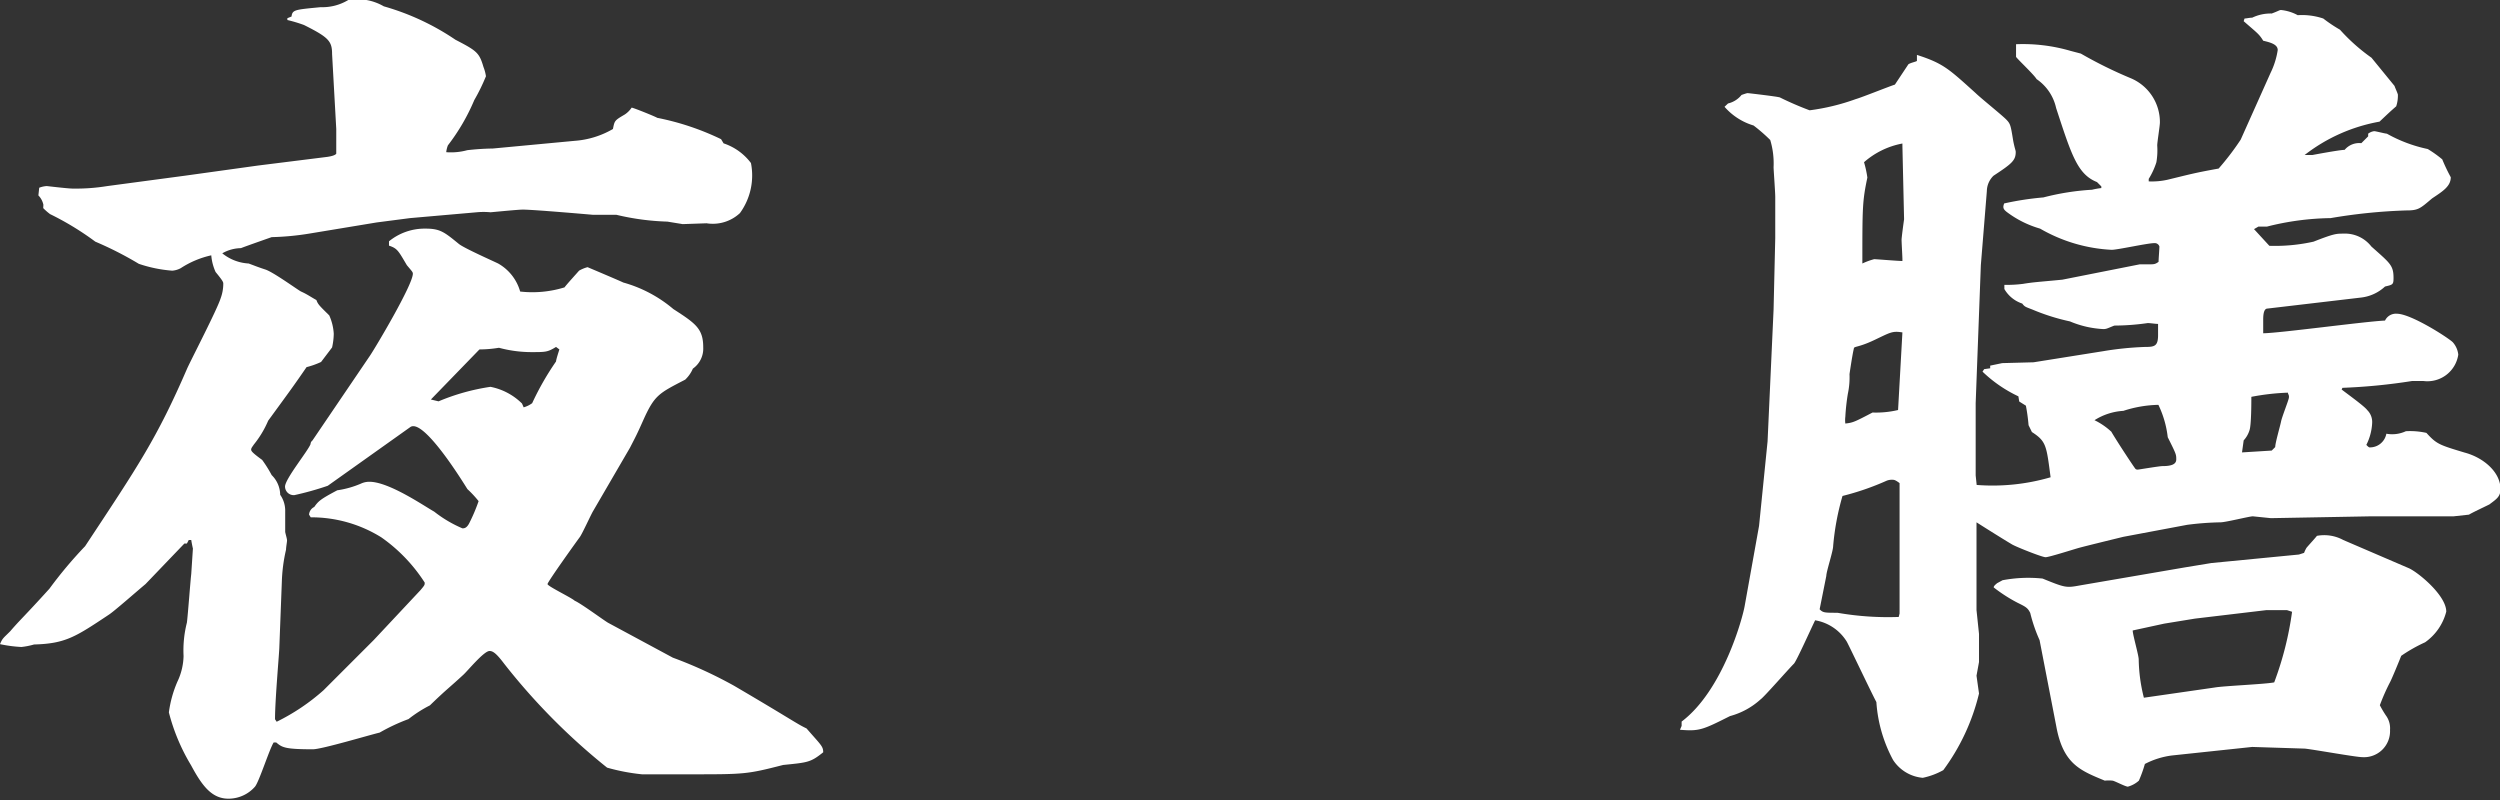
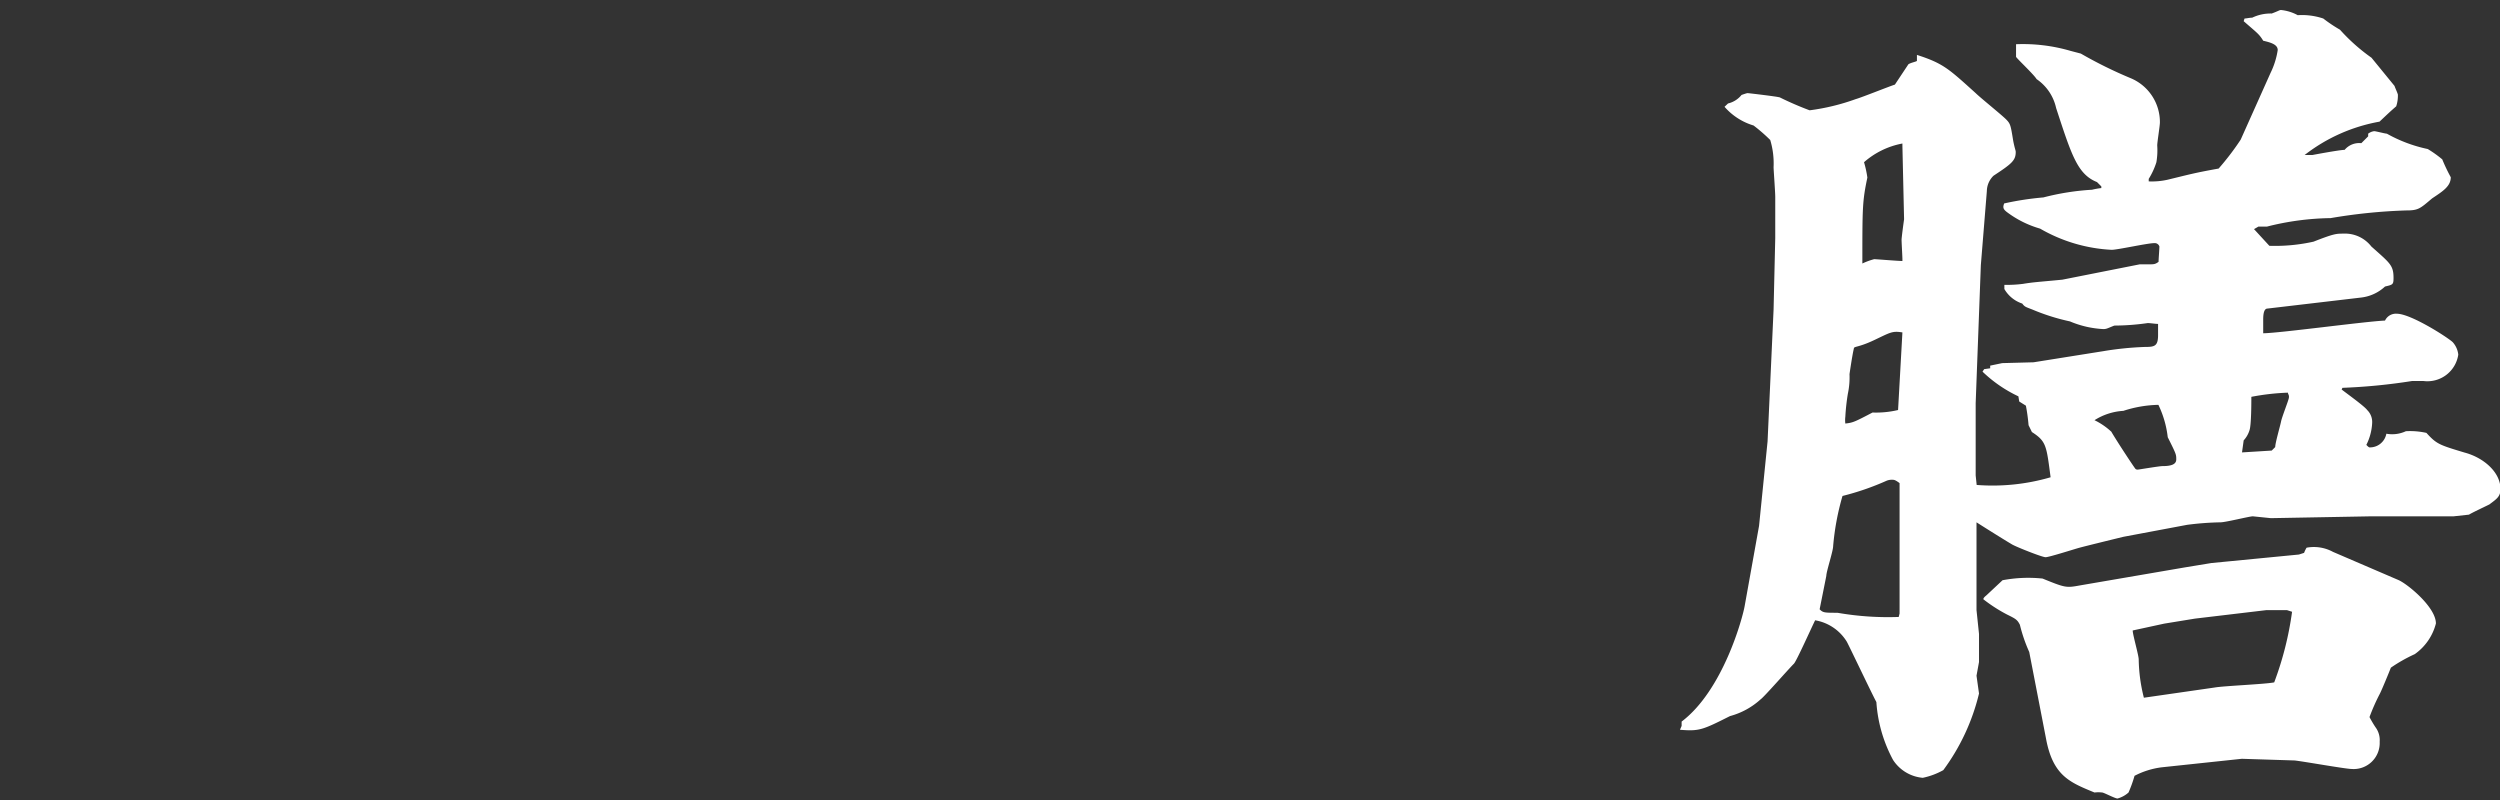
<svg xmlns="http://www.w3.org/2000/svg" viewBox="0 0 149.81 47.94">
  <rect x="0" y="0" width="149.81" height="47.94" fill="#333333" stroke="none" />
  <defs>
    <style>.cls-1{fill:#fff;}</style>
  </defs>
  <g id="レイヤー_2" data-name="レイヤー 2">
    <g id="文字">
-       <path class="cls-1" d="M2.6,12.27a1.13,1.13,0,0,0-.3-.56l.05-.46a1.46,1.46,0,0,1,.46-.1s1.27.15,1.53.15a11.63,11.63,0,0,0,2.09-.15l4.64-.62,4.39-.61,4.08-.51s.51-.05.61-.2V7.73L19.9,3.24c0-.77-.2-1-1.68-1.74a8.35,8.35,0,0,0-1-.3V1.09l.25-.1c.05-.41.2-.41,1.74-.56A3,3,0,0,0,20.87,0,3.16,3.16,0,0,1,23,.38a14.9,14.9,0,0,1,4.29,2c1.27.66,1.43.77,1.68,1.63a2.46,2.46,0,0,1,.15.56A11.73,11.73,0,0,1,28.42,6a12.19,12.19,0,0,1-1.58,2.71,1.6,1.6,0,0,0-.1.41A3.71,3.71,0,0,0,28,9a14.93,14.93,0,0,1,1.53-.1l4.9-.46a5.32,5.32,0,0,0,2.3-.71c.1-.51.1-.51.71-.87a1.46,1.46,0,0,0,.41-.41c.1,0,1.48.56,1.53.61a15.84,15.84,0,0,1,3.83,1.28l.15.25A3.39,3.39,0,0,1,45,9.77a3.84,3.84,0,0,1-.66,3,2.38,2.38,0,0,1-2,.61l-1.43.05-.92-.15a14.91,14.91,0,0,1-3.06-.41H35.51s-3.52-.31-4.18-.31c-.31,0-1.89.16-1.94.16a4.49,4.49,0,0,0-.82,0l-4,.35-2,.26L18.52,14a16.08,16.08,0,0,1-2.24.21s-1.74.61-1.84.66a2.3,2.3,0,0,0-1.12.31,2.75,2.75,0,0,0,1.58.61c.41.15.51.2,1,.36s1.94,1.22,2.14,1.32c.36.16.56.31.92.51.1.26.15.31.77.92A3.11,3.11,0,0,1,20,20a4,4,0,0,1-.1.82l-.66.87a4.82,4.82,0,0,1-.87.31c-.77,1.12-.92,1.32-2.3,3.21a6,6,0,0,1-.86,1.43c-.06.1-.16.2-.16.3s.1.21.66.62a7.56,7.56,0,0,1,.57.91,1.68,1.68,0,0,1,.51,1.18,1.65,1.65,0,0,1,.3,1v1.22c0,.05.11.41.11.51s-.06.41-.06.56a9.72,9.72,0,0,0-.25,1.89l-.15,3.93c0,.31-.26,3.17-.26,4.34l.1.15a12.53,12.53,0,0,0,2.81-1.89l3-3,2.81-3c.25-.3.25-.3.25-.45a9.69,9.69,0,0,0-2.6-2.71A7.93,7.93,0,0,0,18.62,31l-.1-.16a.55.55,0,0,1,.31-.46c.25-.35.36-.46,1.38-1a5.56,5.56,0,0,0,1.42-.4,1.17,1.17,0,0,1,.51-.11c1.18,0,3.32,1.48,3.88,1.79a7.38,7.38,0,0,0,1.69,1c.1,0,.25,0,.41-.31a10.46,10.46,0,0,0,.56-1.32,6.5,6.5,0,0,0-.67-.72c-.1-.15-2.6-4.28-3.42-3.72l-4.95,3.52a18,18,0,0,1-2,.56.52.52,0,0,1-.56-.51c0-.46,1.38-2.14,1.53-2.55a.27.27,0,0,1,.11-.21l3.46-5.1c.31-.46,2.56-4.23,2.56-4.9,0-.1-.06-.15-.36-.51-.51-.86-.56-1-1.07-1.17v-.26a3.38,3.38,0,0,1,2.19-.76c.87,0,1.12.2,2,.92.31.25,2,1,2.35,1.17a2.8,2.8,0,0,1,1.32,1.68,6.52,6.52,0,0,0,2.66-.25c.1-.15.76-.87.87-1a2,2,0,0,1,.51-.21s1.94.82,2.14.92a7.94,7.94,0,0,1,3,1.59c1.33.86,1.79,1.17,1.79,2.29a1.47,1.47,0,0,1-.62,1.28,2,2,0,0,1-.46.66c-1.58.82-1.83.92-2.5,2.4-.41.92-.46,1-.81,1.68l-2.2,3.78c-.15.25-.66,1.38-.81,1.58S32.81,34.87,32.81,35s1.43.81,1.63,1c.36.15,1.74,1.17,2,1.32l3.88,2.09A26,26,0,0,1,44,41.1c3.41,2,3.77,2.29,4.33,2.55.87,1,1,1.07,1,1.43-.76.61-.92.61-2.4.76-2.19.56-2.29.56-5.61.56H38.47A12.07,12.07,0,0,1,36.38,46a37.88,37.88,0,0,1-6.17-6.23c-.46-.61-.67-.76-.87-.76C29,39,28,40.23,27.76,40.44c-.82.76-1,.86-2,1.83a7.6,7.6,0,0,0-1.28.82,11.37,11.37,0,0,0-1.73.81c-.67.16-3.47,1-4,1-1.69,0-1.84-.11-2.2-.41l-.15,0c-.26.41-.87,2.35-1.12,2.65a2.11,2.11,0,0,1-1.59.72c-1,0-1.58-.77-2.24-2a11.77,11.77,0,0,1-1.33-3.17,6.85,6.85,0,0,1,.51-1.84A3.76,3.76,0,0,0,11,39.31a6.74,6.74,0,0,1,.2-2c.06-.46.21-2.5.26-2.91l.1-1.53s-.05-.2-.1-.51h-.15l-.11.21-.15,0L8.72,35c-.61.51-1.88,1.63-2.19,1.83-2,1.33-2.6,1.74-4.49,1.79a4.36,4.36,0,0,1-.76.15A8.07,8.07,0,0,1,0,38.6c.15-.36.2-.36.61-.77.61-.71.82-.86,2.35-2.55A25.64,25.64,0,0,1,5.1,32.73c3.17-4.8,4.29-6.43,6.12-10.66.31-.67,1.79-3.52,2-4.19a2.52,2.52,0,0,0,.16-.87c0-.1,0-.15-.46-.71a3,3,0,0,1-.26-1,5.55,5.55,0,0,0-1.83.77,1.28,1.28,0,0,1-.51.15,8.12,8.12,0,0,1-2-.41,21,21,0,0,0-2.61-1.33A17.25,17.25,0,0,0,3,12.83a3.42,3.42,0,0,1-.41-.36ZM31.38,24.41a1.62,1.62,0,0,0,.51-.25,16.72,16.72,0,0,1,1.43-2.5c0-.1.15-.56.2-.72l-.2-.15c-.51.31-.61.31-1.48.31a7.5,7.5,0,0,1-1.94-.26,7.38,7.38,0,0,1-1.17.1l-2.91,3,.46.11h0a12.83,12.83,0,0,1,3.11-.87,3.69,3.69,0,0,1,1.89,1Z" />
-       <path class="cls-1" d="M100.77,43.5l0-.26c2.5-1.89,3.67-6.27,3.78-6.94l.86-4.79.51-5.06.36-7.9.1-4.29V11.81c0-.31-.1-1.63-.1-1.79a4.87,4.87,0,0,0-.2-1.63,10,10,0,0,0-1-.87,3.73,3.73,0,0,1-1.74-1.12l.21-.2a1.47,1.47,0,0,0,.81-.51s.31-.11.36-.11,1.84.21,1.94.26a19.08,19.08,0,0,0,1.78.77,13,13,0,0,0,2.76-.67c.36-.1,2-.76,2.35-.87l.81-1.22c.16-.1.46-.15.51-.2l0-.36c1.58.51,1.89.82,3.52,2.29.26.26,1.59,1.33,1.84,1.59s.26.35.41,1.27c.1.51.15.56.15.67,0,.51-.25.71-1.33,1.42a1.31,1.31,0,0,0-.4.92l-.36,4.44-.31,8.27v4.33l.06.57a12.4,12.4,0,0,0,4.43-.46c-.25-1.89-.25-2.15-1.12-2.71l-.2-.41a11.21,11.21,0,0,0-.16-1.17l-.4-.25-.05-.31a8,8,0,0,1-2.15-1.48l.1-.15.36-.05,0-.16.72-.15,1.88-.05,4.14-.66a19.06,19.06,0,0,1,2.55-.26c.56,0,.77-.05.77-.71v-.67c-.16,0-.46-.05-.62-.05a14.38,14.38,0,0,1-2,.15c-.41.16-.46.21-.66.21a5.89,5.89,0,0,1-2-.46,12.6,12.6,0,0,1-2.25-.71c-.41-.16-.46-.16-.61-.36a1.93,1.93,0,0,1-1.07-.87l0-.25a7.66,7.66,0,0,0,1.12-.06c.61-.1.77-.1,2.35-.25l4.64-.92h.51c.36,0,.41,0,.62-.15,0-.16.05-.77.05-.92a.29.29,0,0,0-.31-.2c-.41,0-2.19.4-2.55.4a9.48,9.48,0,0,1-4.29-1.27,6.1,6.1,0,0,1-2-1c-.2-.16-.25-.26-.15-.51a17.78,17.78,0,0,1,2.35-.36,15,15,0,0,1,2.91-.46,4.52,4.52,0,0,1,.56-.1v-.1l-.26-.26c-1.17-.46-1.53-1.63-2.45-4.44a2.83,2.83,0,0,0-1.17-1.73c-.15-.26-1.07-1.12-1.23-1.33l0-.76a10.19,10.19,0,0,1,3.27.4l.61.16a26,26,0,0,0,3,1.48,2.85,2.85,0,0,1,1.74,2.65c0,.2-.16,1.17-.16,1.38a4.31,4.31,0,0,1-.05,1,4.37,4.37,0,0,1-.46,1l0,.15a4.32,4.32,0,0,0,1.13-.1c1.48-.36,1.63-.41,3.06-.67a16,16,0,0,0,1.32-1.73l1.79-4A4.69,4.69,0,0,0,136.49,3c0-.35-.46-.46-.87-.56-.25-.41-.36-.46-1.17-1.17l.05-.16c.1,0,.3-.05.46-.05a2.54,2.54,0,0,1,1.17-.25c.41-.15.46-.21.56-.21a2.66,2.66,0,0,1,1,.31,4,4,0,0,1,1.53.2,8.77,8.77,0,0,0,1,.67,11.23,11.23,0,0,0,1.89,1.68l1.38,1.69c.05.15.15.35.2.51a2,2,0,0,1-.1.71c-.41.36-.46.41-1,.92a10.22,10.22,0,0,0-4.49,2l.46,0s1.63-.31,1.94-.31a1.14,1.14,0,0,1,1-.4l.41-.41,0-.16a.77.77,0,0,1,.36-.15c.1,0,.66.15.76.15a8.59,8.59,0,0,0,2.45.92,6.91,6.91,0,0,1,.87.62,10.38,10.38,0,0,0,.51,1.07c0,.56-.51.86-1.12,1.27-.72.61-.82.72-1.54.72a32.67,32.67,0,0,0-4.54.46,16.29,16.29,0,0,0-3.82.51h-.51l-.26.15.92,1a10.56,10.56,0,0,0,2.65-.25C139.86,14,140,14,140.42,14a2,2,0,0,1,1.68.77c1.12,1,1.33,1.12,1.33,1.89,0,.4-.05.4-.51.51a2.53,2.53,0,0,1-1.43.66l-5.61.66c-.21,0-.26.31-.26.67v.81c.92,0,6.12-.71,7.3-.76a.72.72,0,0,1,.71-.41c.87,0,3.22,1.53,3.37,1.73a1.33,1.33,0,0,1,.31.72,1.87,1.87,0,0,1-2.1,1.58h-.66a34.83,34.83,0,0,1-4.18.41l-.05.1c.25.2,1.37,1,1.53,1.23a1,1,0,0,1,.3.76,3.23,3.23,0,0,1-.35,1.33c.1.1.15.15.2.15a1,1,0,0,0,1-.82,1.94,1.94,0,0,0,1.17-.15,4.53,4.53,0,0,1,1.23.1c.61.67.76.72,2.29,1.18,1.13.3,2.15,1.17,2.15,2.19,0,.46-.26.61-.67.92-.2.1-1.07.51-1.22.61l-.92.1h-4.95l-6,.11L135,30.94c-.21,0-1.63.36-1.94.36a17.73,17.73,0,0,0-2,.15l-3.83.72c-.61.15-2.29.56-2.65.66s-1.79.56-2,.56-1.74-.61-2-.76-1.18-.72-2.14-1.33v5.26l.15,1.43v.51l0,1.17-.15.82.15,1.07a12.7,12.7,0,0,1-2.14,4.59,4.33,4.33,0,0,1-1.23.46,2.37,2.37,0,0,1-1.78-1.07,8.48,8.48,0,0,1-1-3.47c-.3-.56-1.68-3.47-1.78-3.63a2.77,2.77,0,0,0-1.89-1.27c-.25.51-1.12,2.45-1.27,2.6-.36.36-1.79,2-2,2.14a4.42,4.42,0,0,1-1.83,1c-1.63.82-1.84.92-3,.82Zm13.06-6.74V36.1l0-7.15c-.2-.15-.3-.2-.4-.2a.87.87,0,0,0-.36.05,15.92,15.92,0,0,1-2.66.92,15.34,15.34,0,0,0-.56,3c0,.3-.41,1.53-.41,1.79l-.4,2c.2.21.3.21,1.07.21a17.65,17.65,0,0,0,3.67.25ZM114,19.92c-.61-.1-.72,0-1.69.46s-1.22.36-1.22.51c-.1.41-.26,1.53-.26,1.53a4.71,4.71,0,0,1-.1,1.18,12.75,12.75,0,0,0-.15,1.37,1.63,1.63,0,0,0,0,.41c.46-.05.56-.1,1.63-.66a5.73,5.73,0,0,0,1.53-.15Zm0-4.39c0-.15-.05-1-.05-1.17,0,0,0-.15.15-1.22L114,8.75l0-.15a4.82,4.82,0,0,0-2.3,1.12,6.34,6.34,0,0,1,.2.92c-.3,1.43-.3,1.78-.3,5.15a4.07,4.07,0,0,1,.71-.26c.1,0,1.43.11,1.69.11Zm6,19.24a8.26,8.26,0,0,1,2.4-.1c1.37.56,1.42.56,2.24.41L130.93,34l1.58-.26,5.25-.51.31-.1a1.8,1.8,0,0,1,.15-.31c.26-.3.46-.51.62-.71a2.39,2.39,0,0,1,1.58.25l3.93,1.69c.56.25,2.24,1.63,2.24,2.6a3.22,3.22,0,0,1-1.27,1.84,9.22,9.22,0,0,0-1.43.81c-.1.26-.56,1.38-.67,1.58a12.16,12.16,0,0,0-.61,1.38,6.57,6.57,0,0,0,.36.61,1.29,1.29,0,0,1,.25.87,1.56,1.56,0,0,1-1.68,1.63c-.36,0-2.86-.45-3.42-.51l-3.16-.1-4.8.51a4.81,4.81,0,0,0-1.63.51,7.74,7.74,0,0,1-.36,1,1.63,1.63,0,0,1-.66.36c-.15,0-.82-.36-.92-.36a2,2,0,0,0-.46,0c-1.48-.61-2.5-1-2.91-3.26l-1-5.16a9.29,9.29,0,0,1-.56-1.63c-.15-.3-.25-.36-.76-.61a9.17,9.17,0,0,1-1.43-.92c0-.1.15-.2.2-.25Zm6.53-8.88c.46.77,1.38,2.15,1.43,2.2s.1.05.15.05,1.28-.21,1.48-.21c.51,0,.82-.1.82-.4s0-.31-.51-1.33a6.06,6.06,0,0,0-.56-1.94,7.17,7.17,0,0,0-2.1.36,3.62,3.62,0,0,0-1.73.56A4.07,4.07,0,0,1,126.54,25.89Zm6.17,15.31c.56-.1,3.06-.2,3.58-.31a19.45,19.45,0,0,0,1.07-4.23l-.31-.1-1.22,0-4.29.51-1.84.3-1.89.41c0,.26.36,1.48.36,1.74a9.81,9.81,0,0,0,.31,2.29ZM136.13,27l.21-.21c0-.25.3-1.27.35-1.53s.41-1.17.46-1.38-.05-.25-.05-.35a14.1,14.1,0,0,0-2.19.25c0,.31,0,1.68-.11,2a1.59,1.59,0,0,1-.35.61l-.1.72Z" />
+       <path class="cls-1" d="M100.77,43.5l0-.26c2.5-1.89,3.67-6.27,3.78-6.94l.86-4.79.51-5.06.36-7.9.1-4.29V11.81c0-.31-.1-1.63-.1-1.79a4.87,4.87,0,0,0-.2-1.63,10,10,0,0,0-1-.87,3.73,3.73,0,0,1-1.74-1.12l.21-.2a1.47,1.47,0,0,0,.81-.51s.31-.11.36-.11,1.84.21,1.94.26a19.08,19.08,0,0,0,1.78.77,13,13,0,0,0,2.76-.67c.36-.1,2-.76,2.35-.87l.81-1.22c.16-.1.46-.15.51-.2l0-.36c1.58.51,1.89.82,3.52,2.29.26.26,1.59,1.33,1.84,1.59s.26.35.41,1.27c.1.51.15.56.15.67,0,.51-.25.71-1.33,1.42a1.31,1.31,0,0,0-.4.92l-.36,4.44-.31,8.27v4.33l.06.57a12.4,12.4,0,0,0,4.43-.46c-.25-1.89-.25-2.15-1.12-2.71l-.2-.41a11.21,11.21,0,0,0-.16-1.17l-.4-.25-.05-.31a8,8,0,0,1-2.15-1.48l.1-.15.36-.05,0-.16.72-.15,1.88-.05,4.14-.66a19.06,19.06,0,0,1,2.55-.26c.56,0,.77-.05.77-.71v-.67c-.16,0-.46-.05-.62-.05a14.38,14.38,0,0,1-2,.15c-.41.16-.46.21-.66.21a5.89,5.89,0,0,1-2-.46,12.6,12.6,0,0,1-2.25-.71c-.41-.16-.46-.16-.61-.36a1.93,1.93,0,0,1-1.07-.87l0-.25a7.66,7.66,0,0,0,1.12-.06c.61-.1.77-.1,2.35-.25l4.64-.92h.51c.36,0,.41,0,.62-.15,0-.16.05-.77.05-.92a.29.29,0,0,0-.31-.2c-.41,0-2.19.4-2.55.4a9.48,9.48,0,0,1-4.29-1.27,6.1,6.1,0,0,1-2-1c-.2-.16-.25-.26-.15-.51a17.78,17.78,0,0,1,2.35-.36,15,15,0,0,1,2.91-.46,4.52,4.52,0,0,1,.56-.1v-.1l-.26-.26c-1.17-.46-1.53-1.63-2.45-4.44a2.83,2.83,0,0,0-1.17-1.73c-.15-.26-1.07-1.12-1.23-1.33l0-.76a10.19,10.19,0,0,1,3.27.4l.61.16a26,26,0,0,0,3,1.48,2.85,2.85,0,0,1,1.74,2.65c0,.2-.16,1.17-.16,1.38a4.31,4.31,0,0,1-.05,1,4.37,4.37,0,0,1-.46,1l0,.15a4.32,4.32,0,0,0,1.13-.1c1.48-.36,1.63-.41,3.06-.67a16,16,0,0,0,1.32-1.73l1.79-4A4.69,4.69,0,0,0,136.49,3c0-.35-.46-.46-.87-.56-.25-.41-.36-.46-1.17-1.17l.05-.16c.1,0,.3-.05.46-.05a2.54,2.54,0,0,1,1.17-.25c.41-.15.46-.21.56-.21a2.66,2.66,0,0,1,1,.31,4,4,0,0,1,1.53.2,8.77,8.77,0,0,0,1,.67,11.23,11.23,0,0,0,1.89,1.68l1.38,1.69c.05.15.15.35.2.51a2,2,0,0,1-.1.71c-.41.36-.46.41-1,.92a10.22,10.22,0,0,0-4.49,2l.46,0s1.63-.31,1.94-.31a1.14,1.14,0,0,1,1-.4l.41-.41,0-.16a.77.77,0,0,1,.36-.15c.1,0,.66.15.76.15a8.59,8.59,0,0,0,2.45.92,6.91,6.91,0,0,1,.87.62,10.38,10.38,0,0,0,.51,1.07c0,.56-.51.86-1.12,1.27-.72.61-.82.72-1.54.72a32.67,32.67,0,0,0-4.54.46,16.29,16.29,0,0,0-3.82.51h-.51l-.26.15.92,1a10.56,10.56,0,0,0,2.65-.25C139.86,14,140,14,140.42,14a2,2,0,0,1,1.68.77c1.12,1,1.33,1.12,1.33,1.89,0,.4-.05.4-.51.51a2.53,2.53,0,0,1-1.43.66l-5.61.66c-.21,0-.26.31-.26.67v.81c.92,0,6.12-.71,7.3-.76a.72.72,0,0,1,.71-.41c.87,0,3.22,1.53,3.37,1.73a1.33,1.33,0,0,1,.31.72,1.87,1.87,0,0,1-2.1,1.58h-.66a34.83,34.83,0,0,1-4.18.41l-.05.1c.25.2,1.37,1,1.53,1.23a1,1,0,0,1,.3.76,3.23,3.23,0,0,1-.35,1.33c.1.1.15.15.2.15a1,1,0,0,0,1-.82,1.94,1.94,0,0,0,1.17-.15,4.53,4.53,0,0,1,1.23.1c.61.67.76.72,2.29,1.18,1.13.3,2.15,1.17,2.15,2.19,0,.46-.26.61-.67.92-.2.1-1.07.51-1.22.61l-.92.1h-4.95l-6,.11L135,30.94c-.21,0-1.63.36-1.94.36a17.73,17.73,0,0,0-2,.15l-3.83.72c-.61.15-2.29.56-2.65.66s-1.79.56-2,.56-1.74-.61-2-.76-1.18-.72-2.14-1.33v5.26l.15,1.43v.51l0,1.17-.15.82.15,1.07a12.7,12.7,0,0,1-2.14,4.59,4.33,4.33,0,0,1-1.23.46,2.37,2.37,0,0,1-1.78-1.07,8.48,8.48,0,0,1-1-3.47c-.3-.56-1.68-3.47-1.78-3.63a2.77,2.77,0,0,0-1.89-1.27c-.25.51-1.12,2.45-1.27,2.6-.36.36-1.79,2-2,2.14a4.42,4.42,0,0,1-1.83,1c-1.63.82-1.84.92-3,.82Zm13.06-6.74V36.1l0-7.15c-.2-.15-.3-.2-.4-.2a.87.87,0,0,0-.36.05,15.92,15.92,0,0,1-2.66.92,15.34,15.34,0,0,0-.56,3c0,.3-.41,1.53-.41,1.79l-.4,2c.2.21.3.21,1.07.21a17.65,17.65,0,0,0,3.67.25ZM114,19.92c-.61-.1-.72,0-1.69.46s-1.22.36-1.22.51c-.1.41-.26,1.53-.26,1.53a4.71,4.71,0,0,1-.1,1.18,12.75,12.75,0,0,0-.15,1.37,1.63,1.63,0,0,0,0,.41c.46-.05.56-.1,1.63-.66a5.73,5.73,0,0,0,1.53-.15Zm0-4.39c0-.15-.05-1-.05-1.17,0,0,0-.15.15-1.22L114,8.75l0-.15a4.82,4.82,0,0,0-2.3,1.12,6.34,6.34,0,0,1,.2.92c-.3,1.43-.3,1.78-.3,5.15a4.07,4.07,0,0,1,.71-.26c.1,0,1.43.11,1.69.11Zm6,19.24a8.26,8.26,0,0,1,2.4-.1c1.37.56,1.42.56,2.24.41L130.93,34l1.58-.26,5.25-.51.31-.1a1.8,1.8,0,0,1,.15-.31a2.39,2.39,0,0,1,1.58.25l3.93,1.69c.56.25,2.24,1.63,2.24,2.6a3.22,3.22,0,0,1-1.27,1.84,9.22,9.22,0,0,0-1.43.81c-.1.26-.56,1.38-.67,1.58a12.16,12.16,0,0,0-.61,1.38,6.57,6.57,0,0,0,.36.61,1.29,1.29,0,0,1,.25.87,1.56,1.56,0,0,1-1.68,1.63c-.36,0-2.86-.45-3.42-.51l-3.16-.1-4.8.51a4.81,4.81,0,0,0-1.63.51,7.74,7.74,0,0,1-.36,1,1.63,1.63,0,0,1-.66.36c-.15,0-.82-.36-.92-.36a2,2,0,0,0-.46,0c-1.48-.61-2.5-1-2.91-3.26l-1-5.16a9.29,9.29,0,0,1-.56-1.63c-.15-.3-.25-.36-.76-.61a9.17,9.17,0,0,1-1.43-.92c0-.1.15-.2.2-.25Zm6.53-8.88c.46.77,1.38,2.15,1.43,2.2s.1.05.15.05,1.28-.21,1.48-.21c.51,0,.82-.1.82-.4s0-.31-.51-1.33a6.06,6.06,0,0,0-.56-1.94,7.17,7.17,0,0,0-2.1.36,3.62,3.62,0,0,0-1.73.56A4.07,4.07,0,0,1,126.54,25.89Zm6.17,15.31c.56-.1,3.06-.2,3.58-.31a19.45,19.45,0,0,0,1.07-4.23l-.31-.1-1.22,0-4.29.51-1.84.3-1.89.41c0,.26.36,1.48.36,1.74a9.81,9.81,0,0,0,.31,2.29ZM136.13,27l.21-.21c0-.25.3-1.27.35-1.53s.41-1.17.46-1.38-.05-.25-.05-.35a14.1,14.1,0,0,0-2.19.25c0,.31,0,1.68-.11,2a1.59,1.59,0,0,1-.35.61l-.1.72Z" />
    </g>
  </g>
</svg>